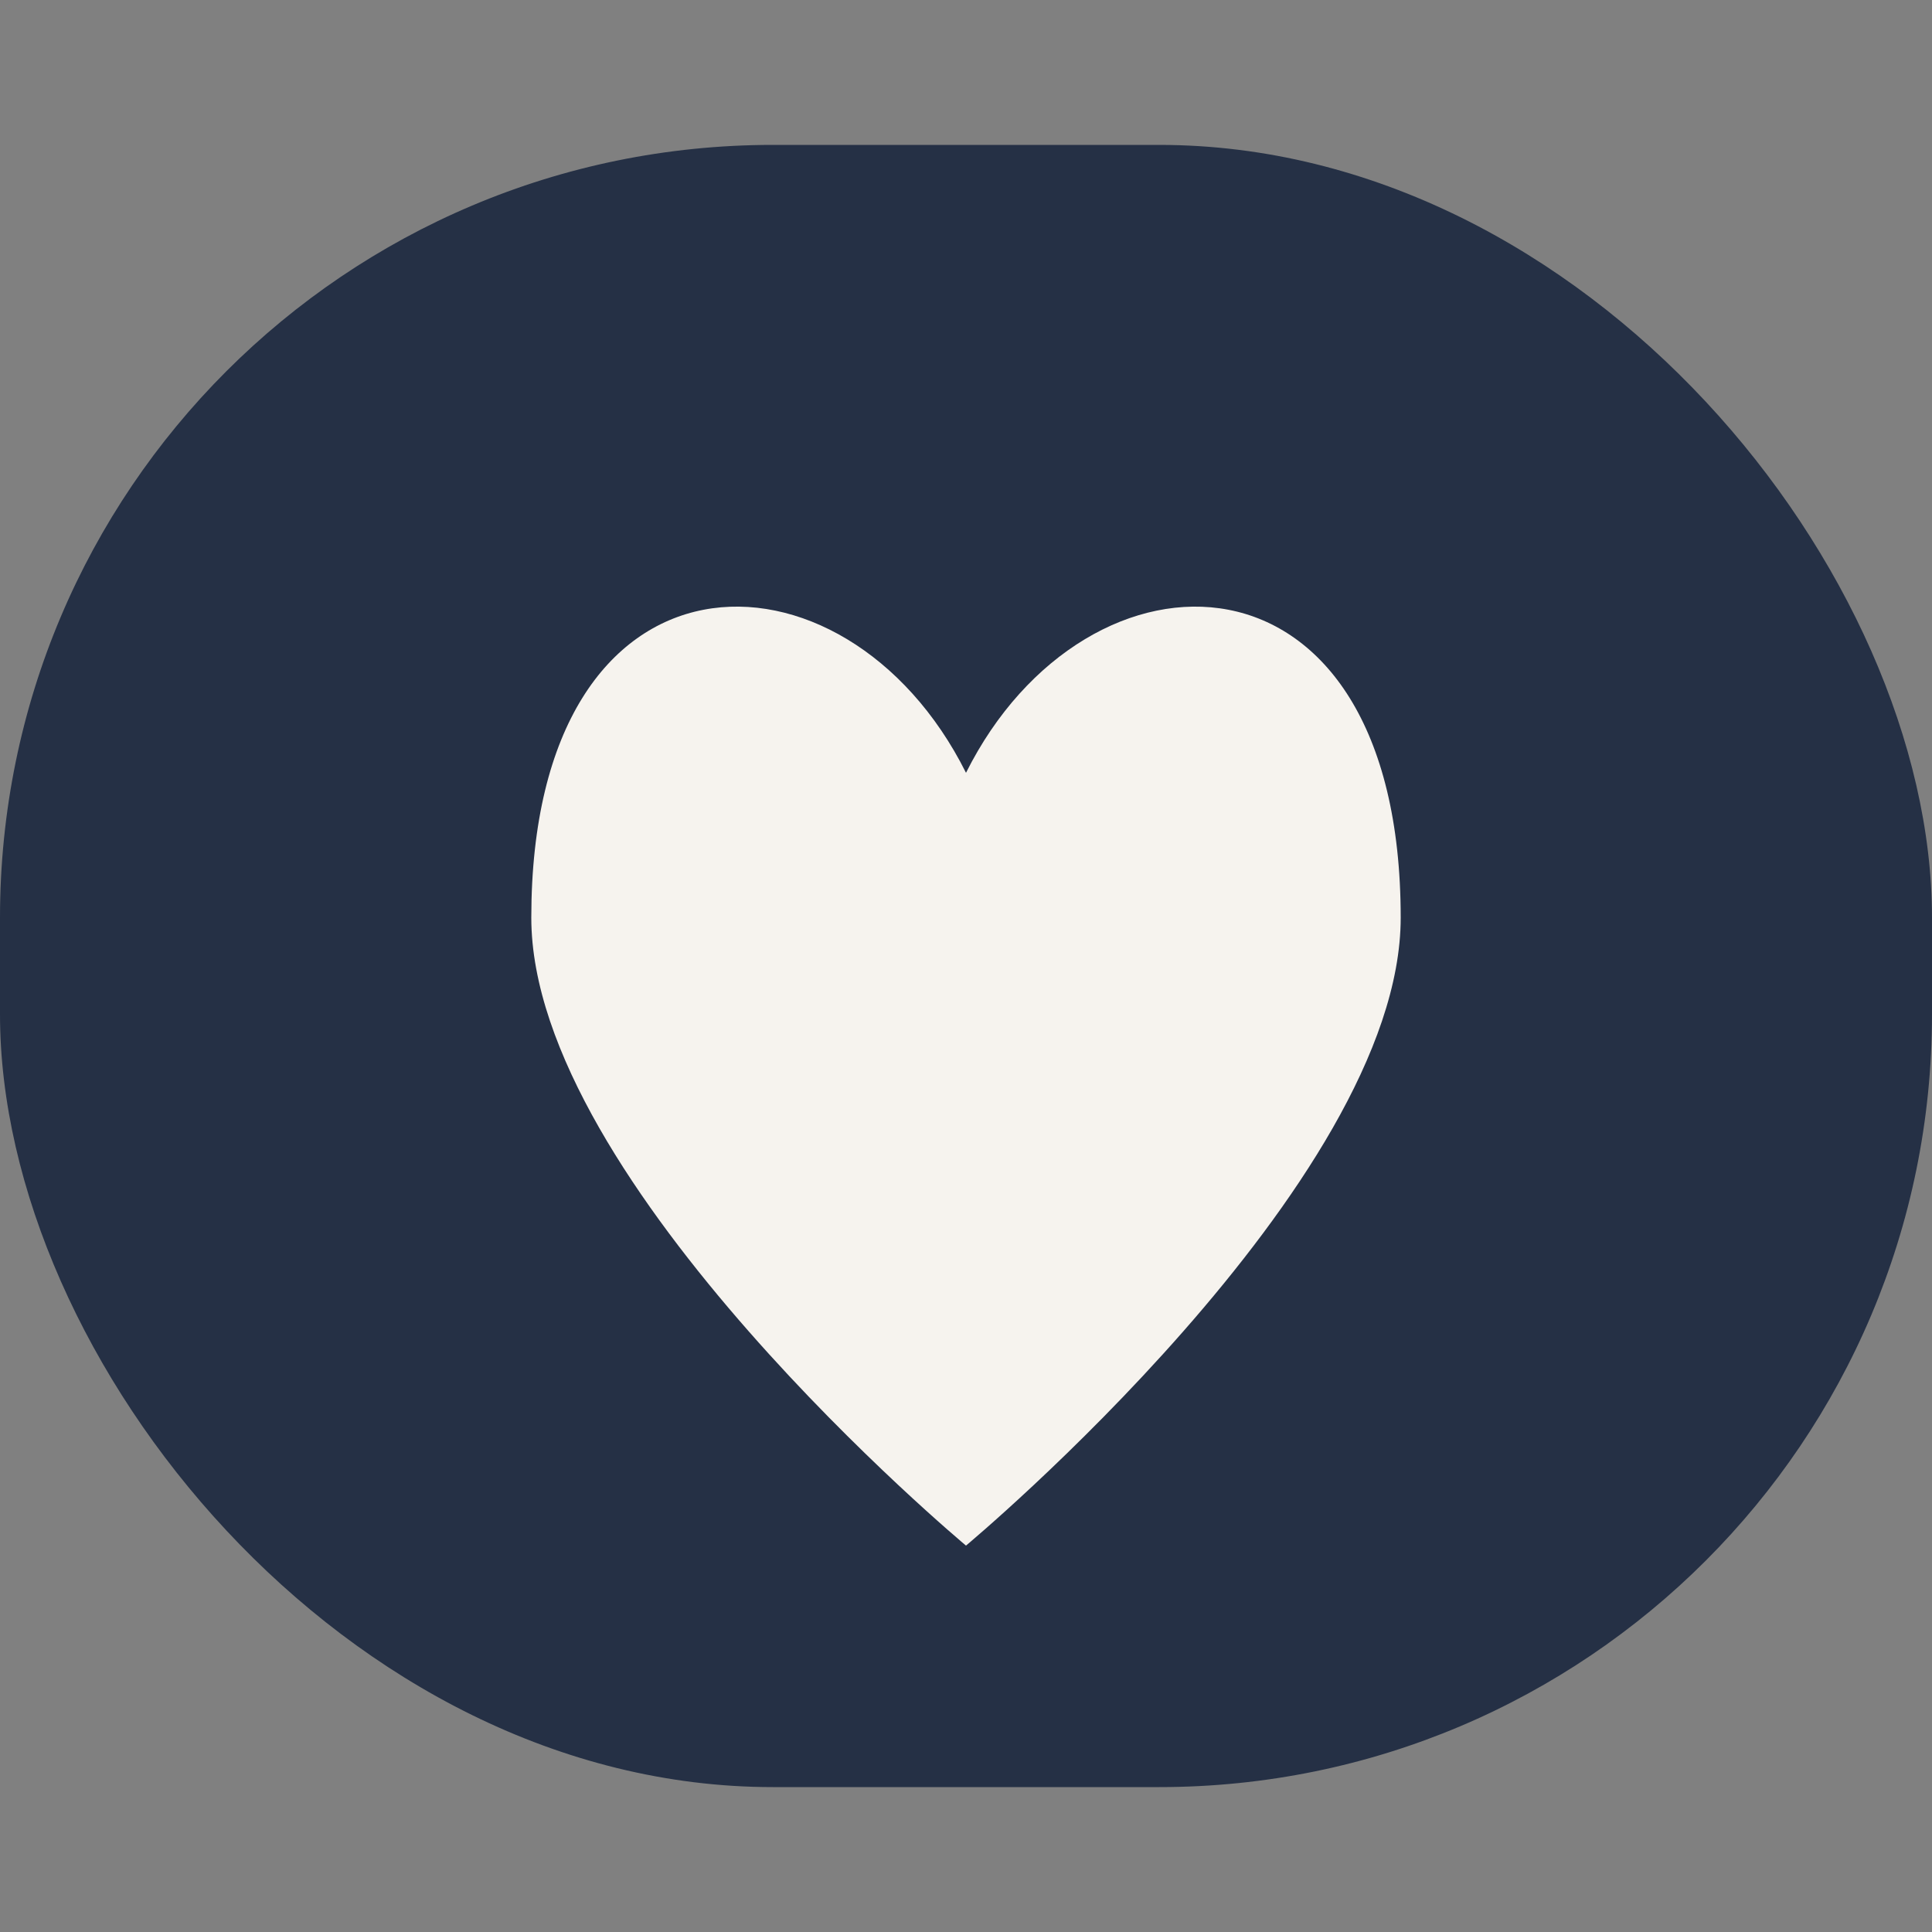
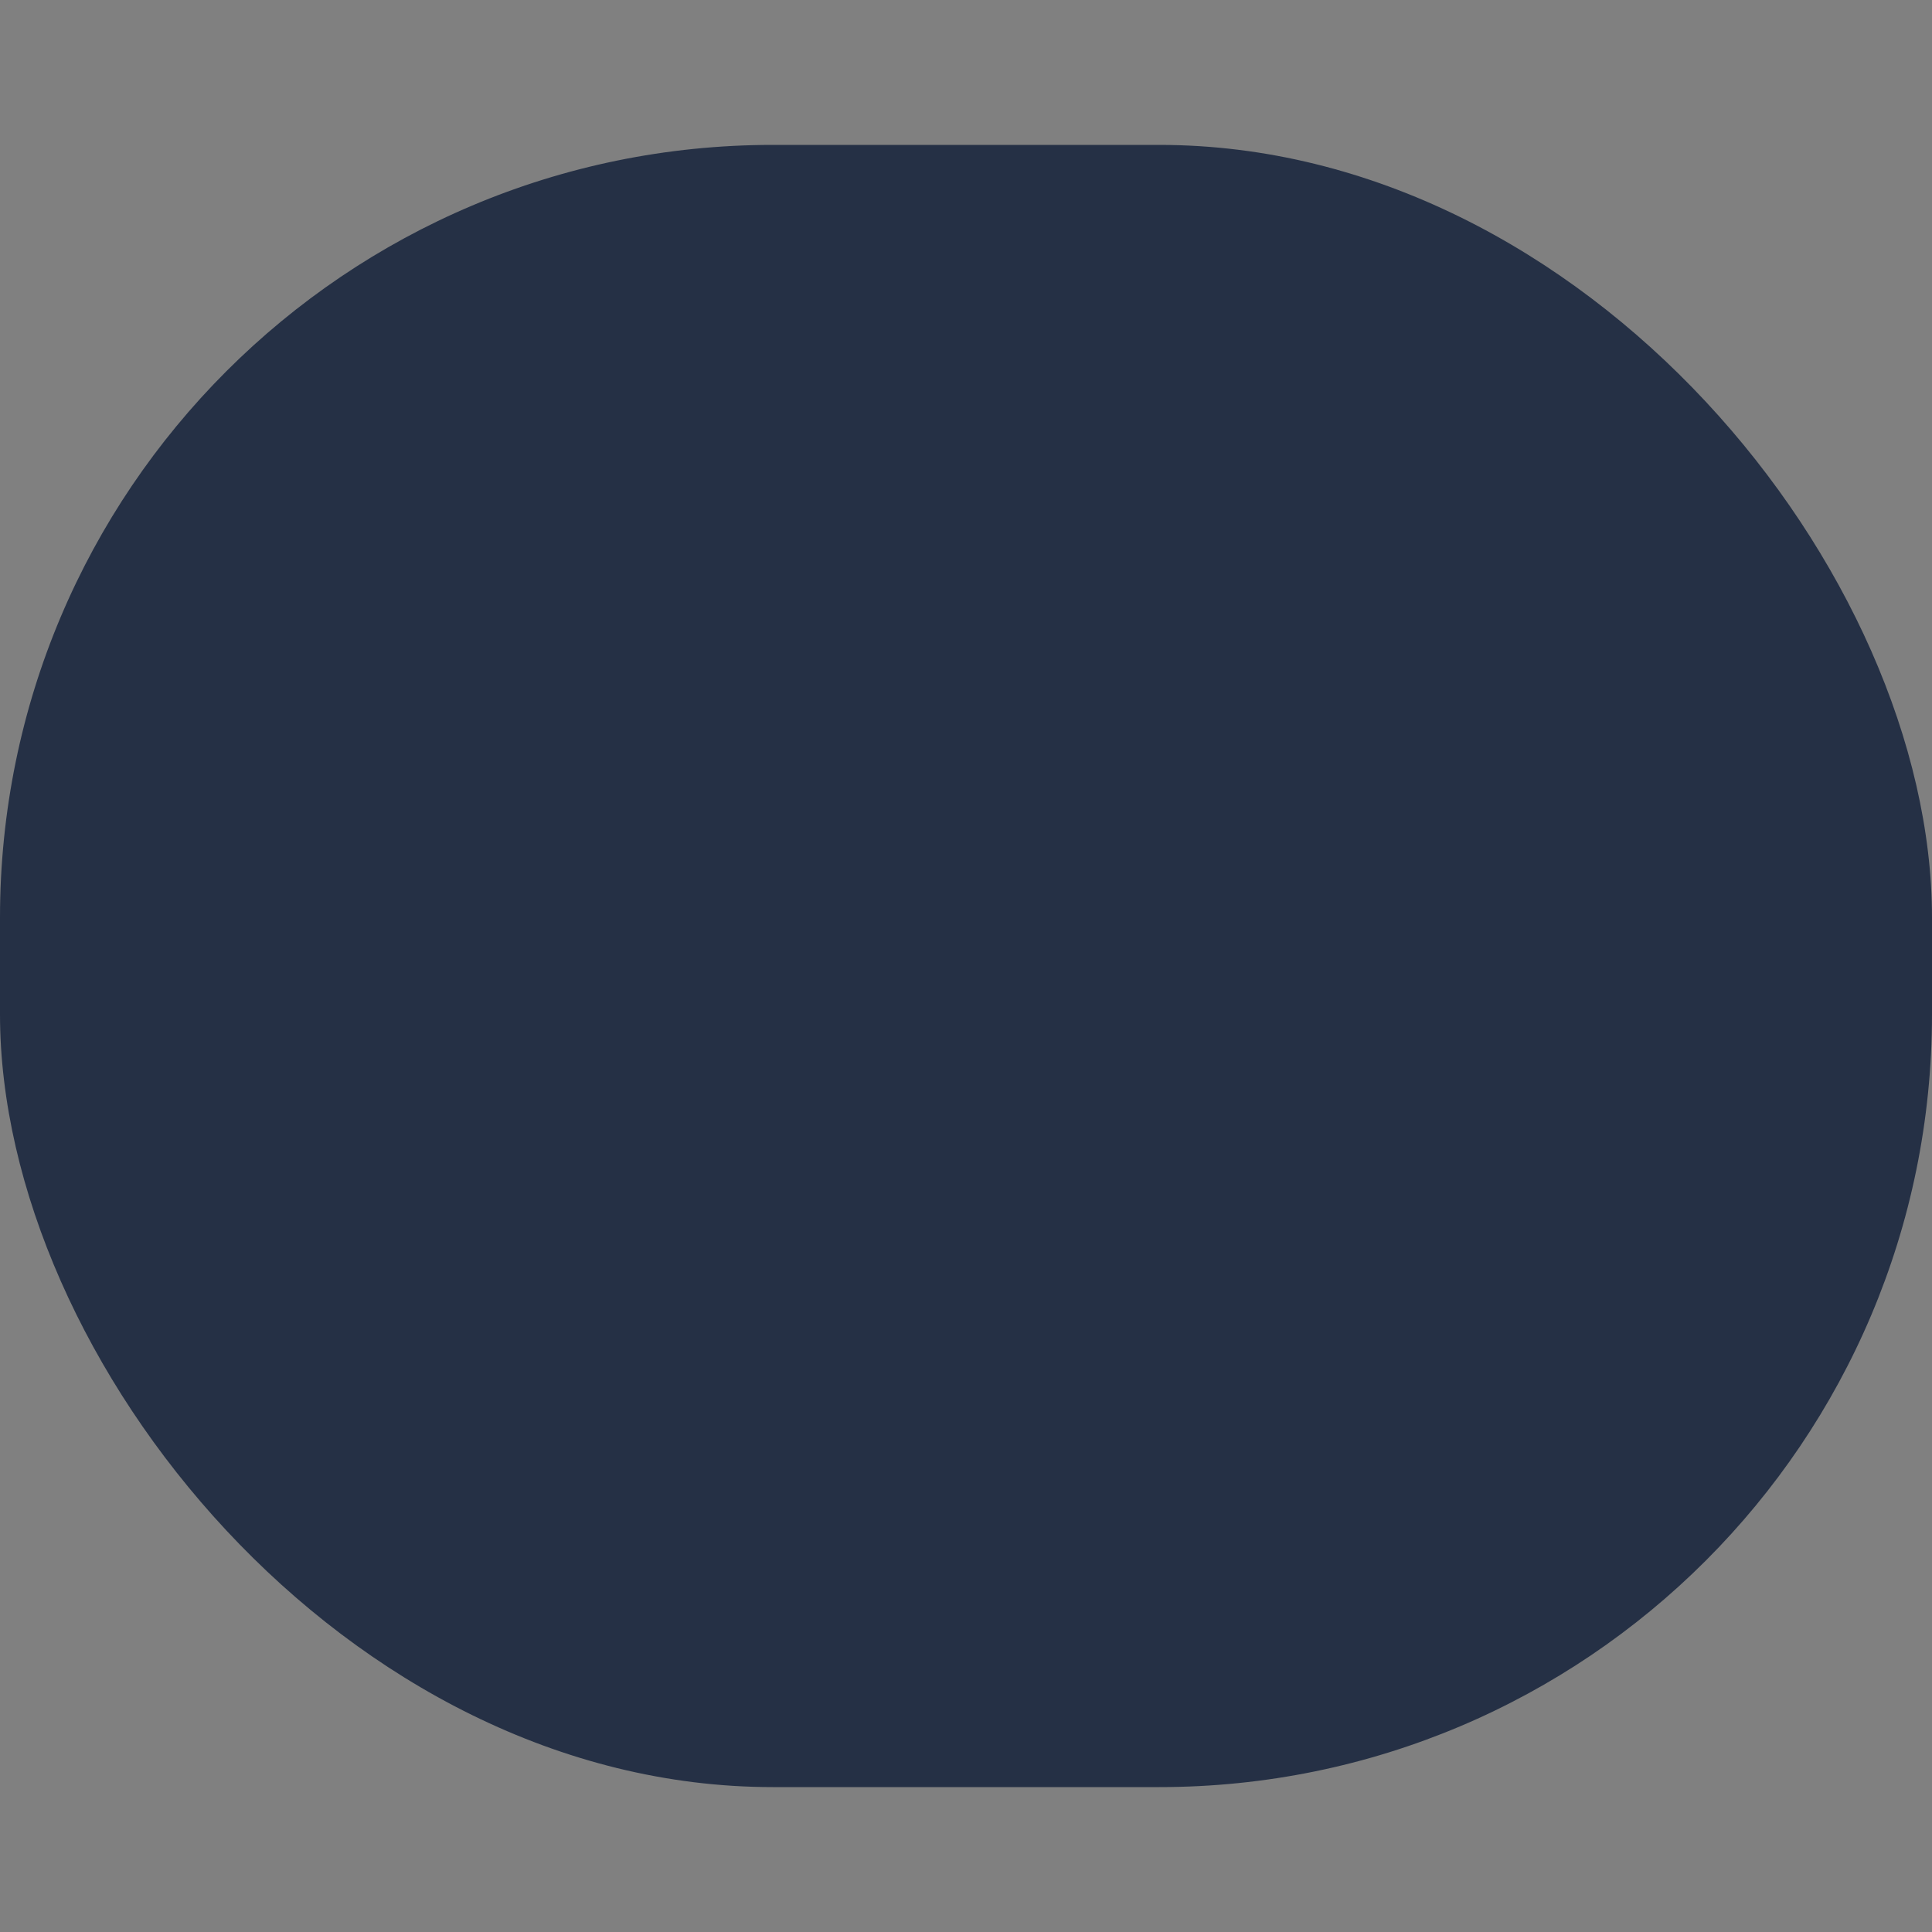
<svg xmlns="http://www.w3.org/2000/svg" width="40" height="40" viewBox="0 0 40 40">
  <rect x="0" y="0" width="40" height="40" fill="#808080" stroke="none" />
  <rect x="0" y="3" width="40" height="34" rx="16" fill="#253045" />
-   <path d="M20 16c2.5-5 9-5 9 3 0 5.5-9 13-9 13s-9-7.5-9-13c0-8 6.5-8 9-3z" fill="#F6F3EE" />
</svg>